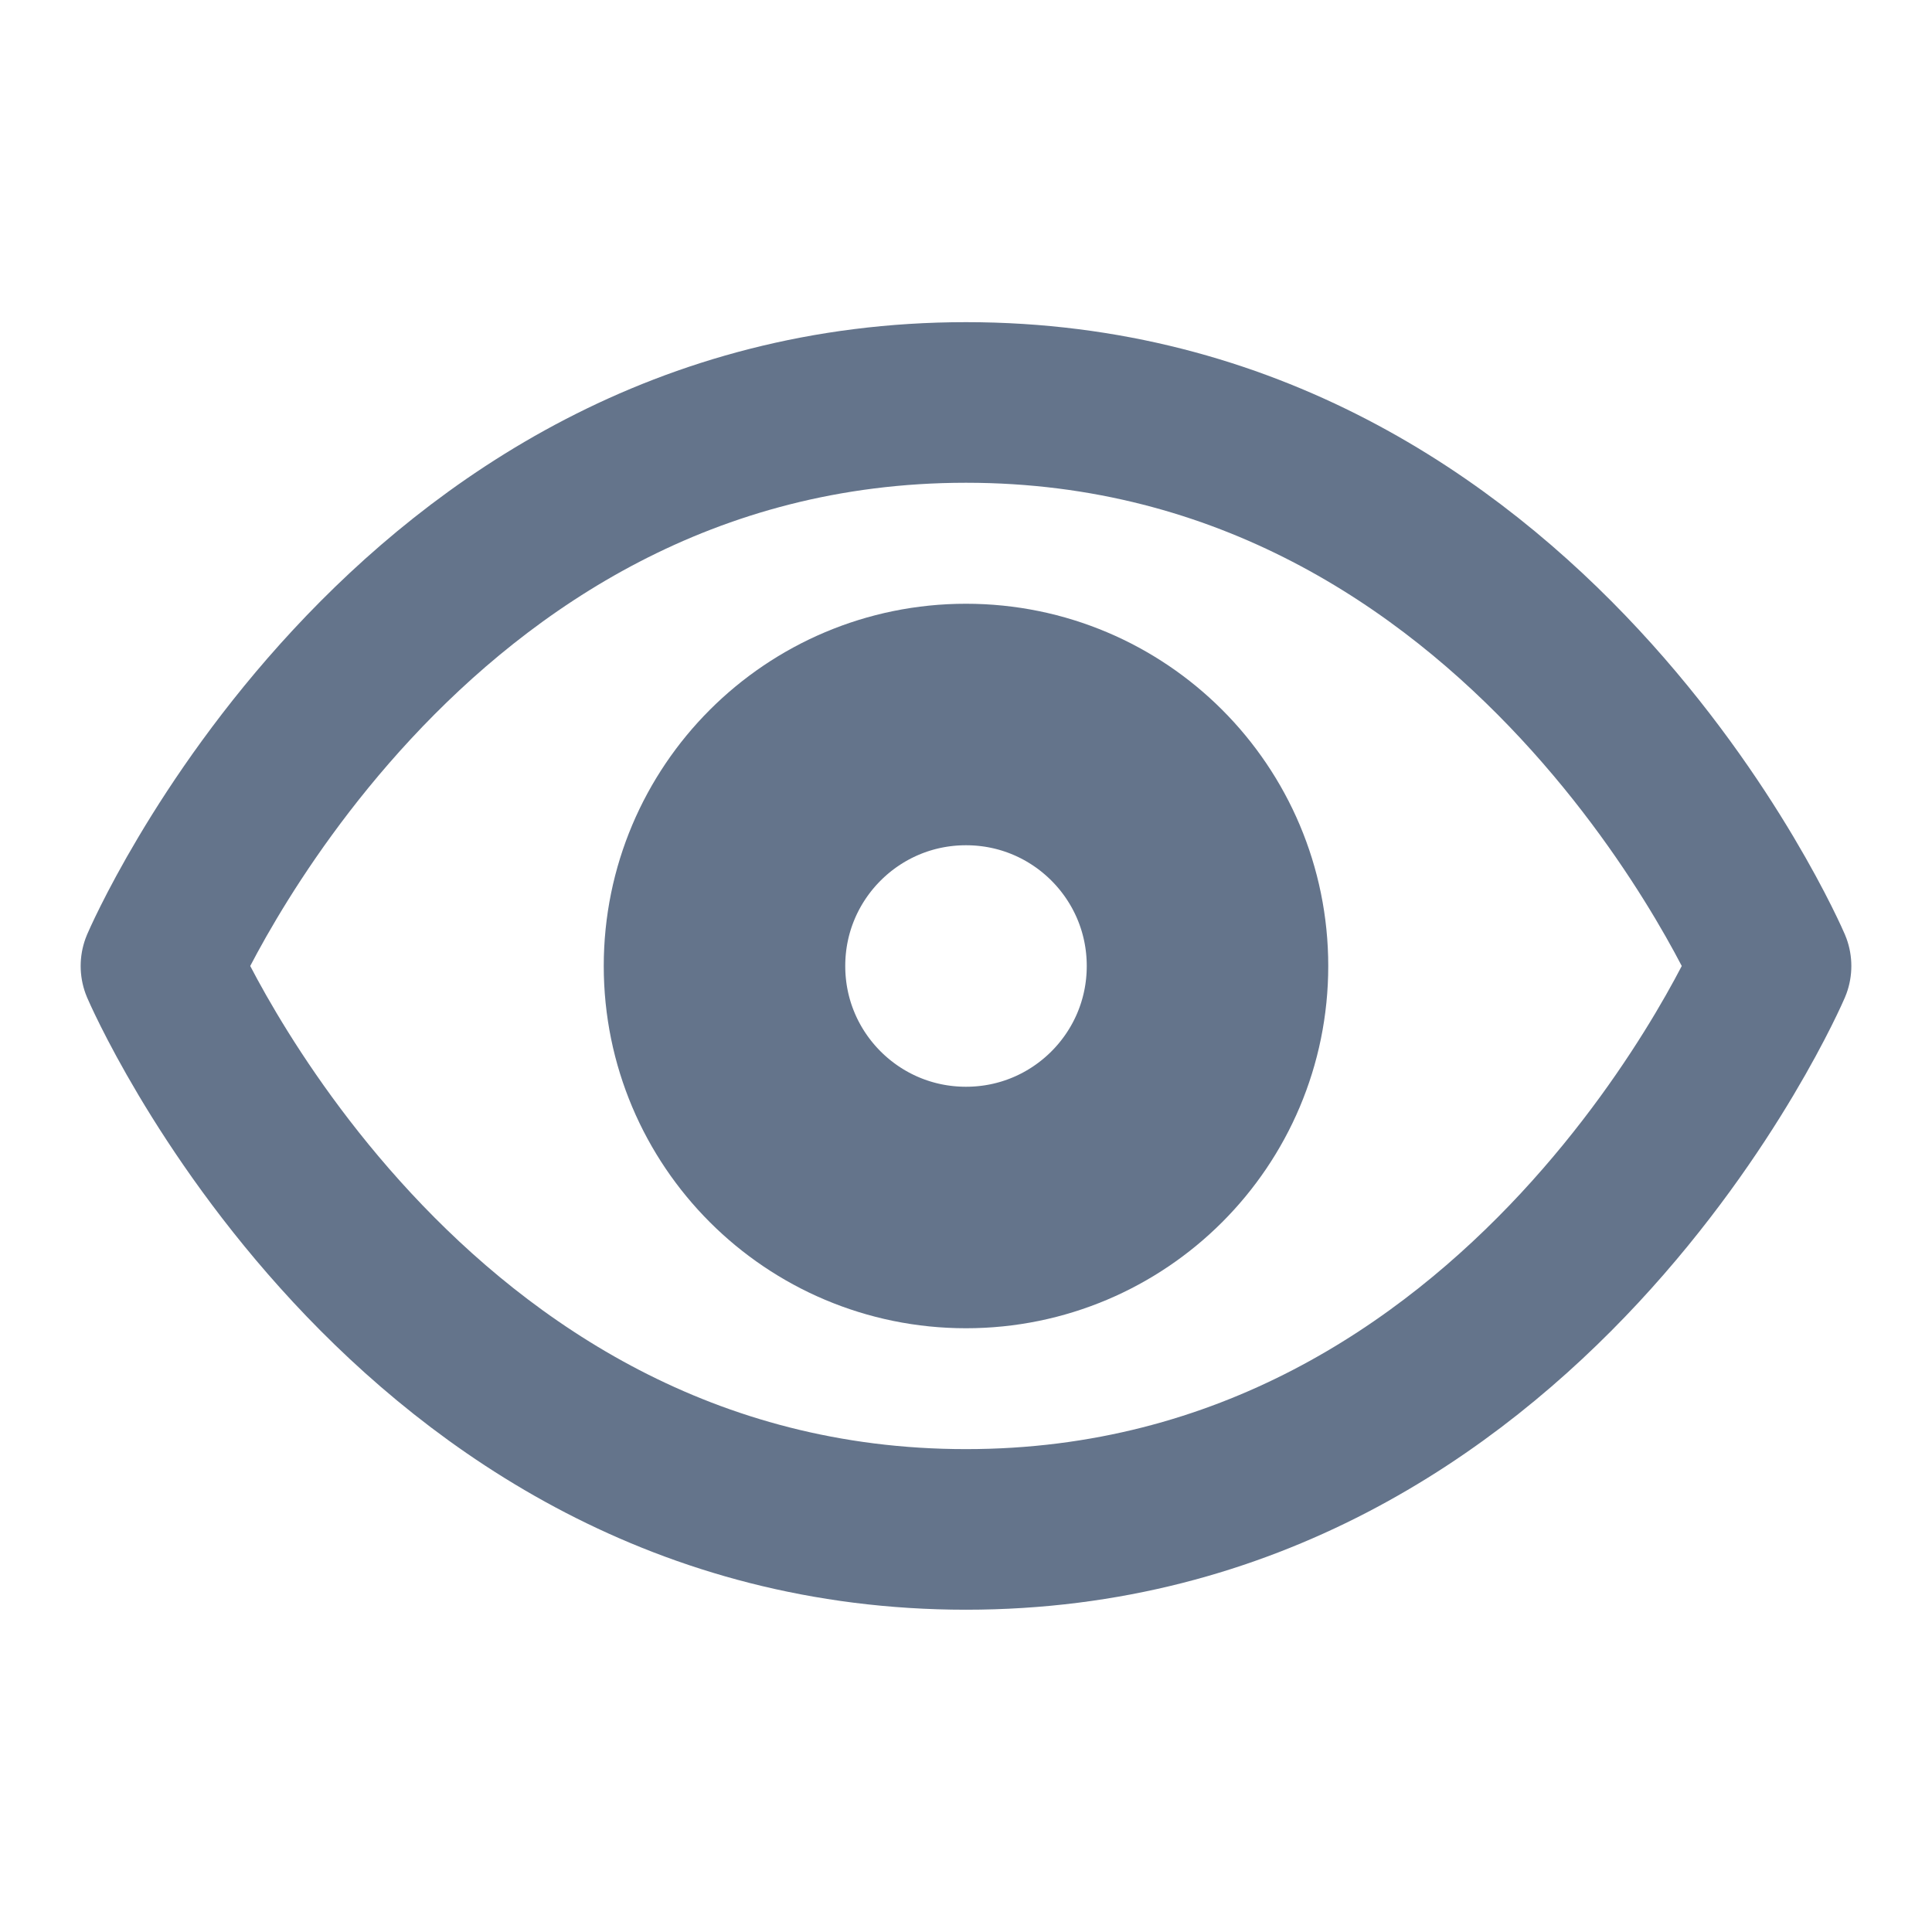
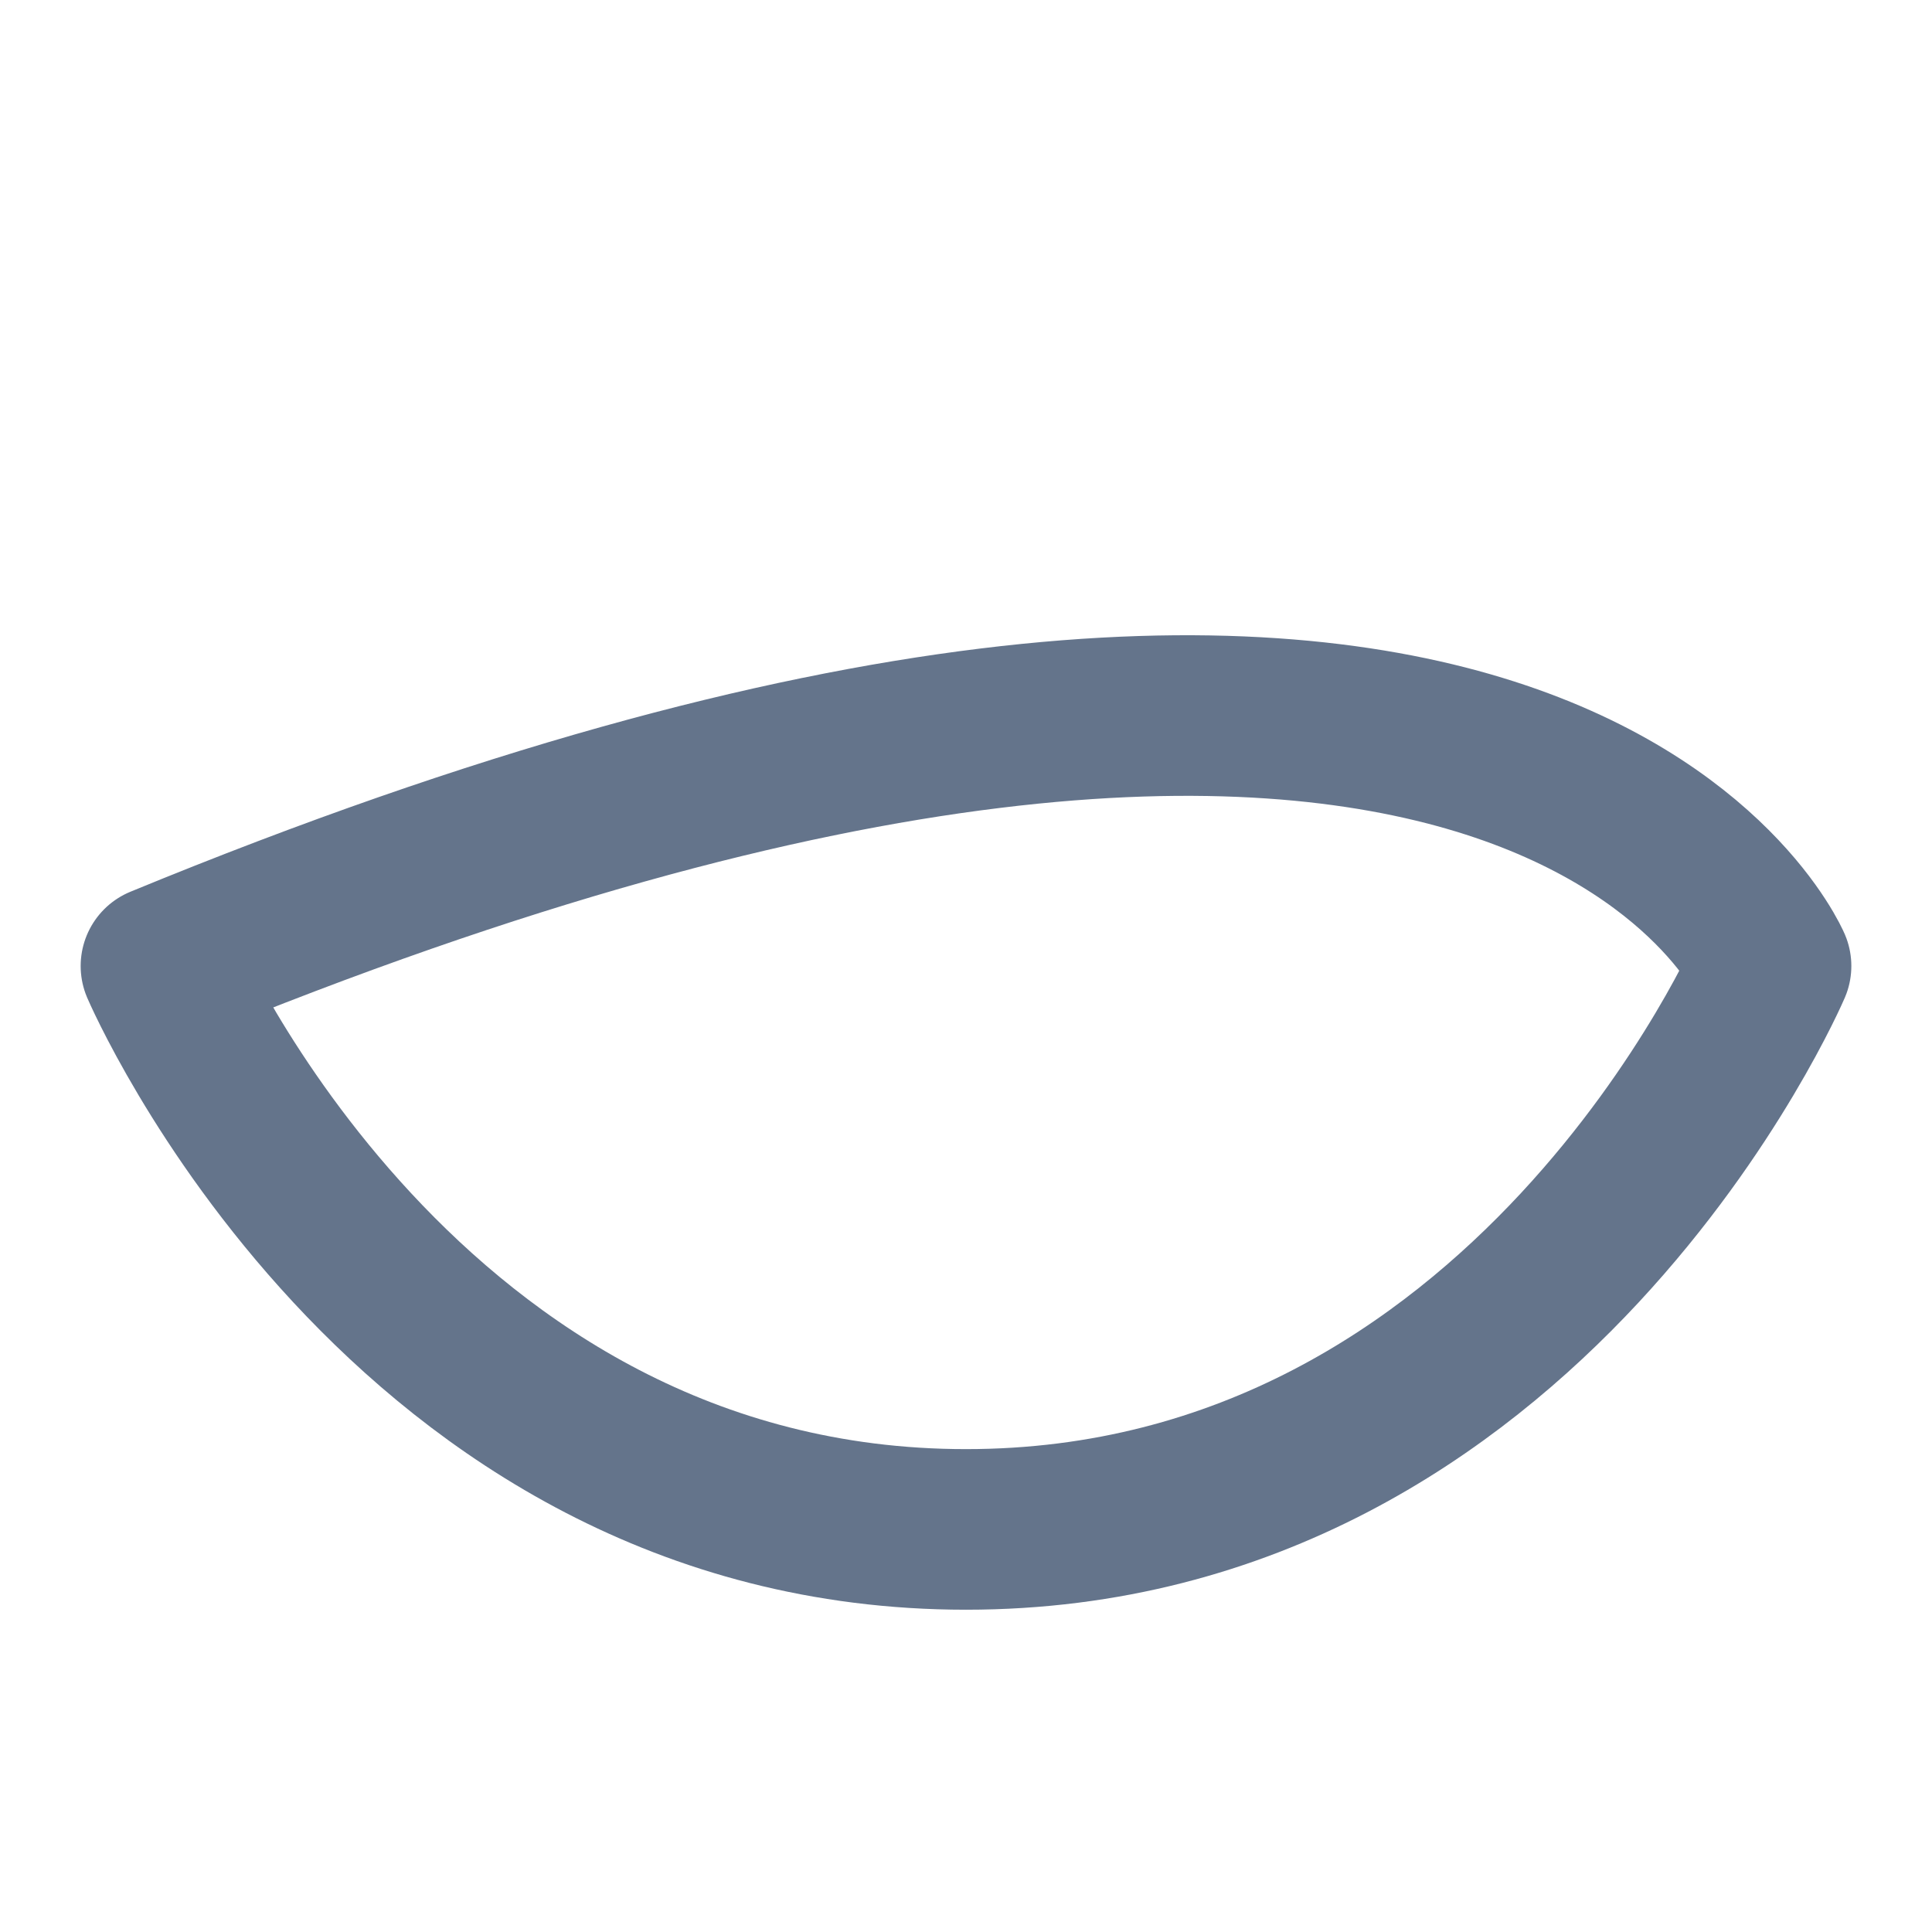
<svg xmlns="http://www.w3.org/2000/svg" width="16" height="16" viewBox="0 0 16 16" fill="none">
-   <path d="M1.333 8C1.333 8 3.333 3.333 8 3.333C12.667 3.333 14.667 8 14.667 8C14.667 8 12.667 12.666 8 12.666C3.333 12.666 1.333 8 1.333 8Z" stroke="#64748B" stroke-width="1.33" stroke-linecap="round" stroke-linejoin="round" />
-   <path d="M8 10C9.105 10 10 9.105 10 8C10 6.895 9.105 6 8 6C6.895 6 6 6.895 6 8C6 9.105 6.895 10 8 10Z" stroke="#64748B" stroke-width="2" stroke-linecap="round" stroke-linejoin="round" />
+   <path d="M1.333 8C12.667 3.333 14.667 8 14.667 8C14.667 8 12.667 12.666 8 12.666C3.333 12.666 1.333 8 1.333 8Z" stroke="#64748B" stroke-width="1.33" stroke-linecap="round" stroke-linejoin="round" />
</svg>